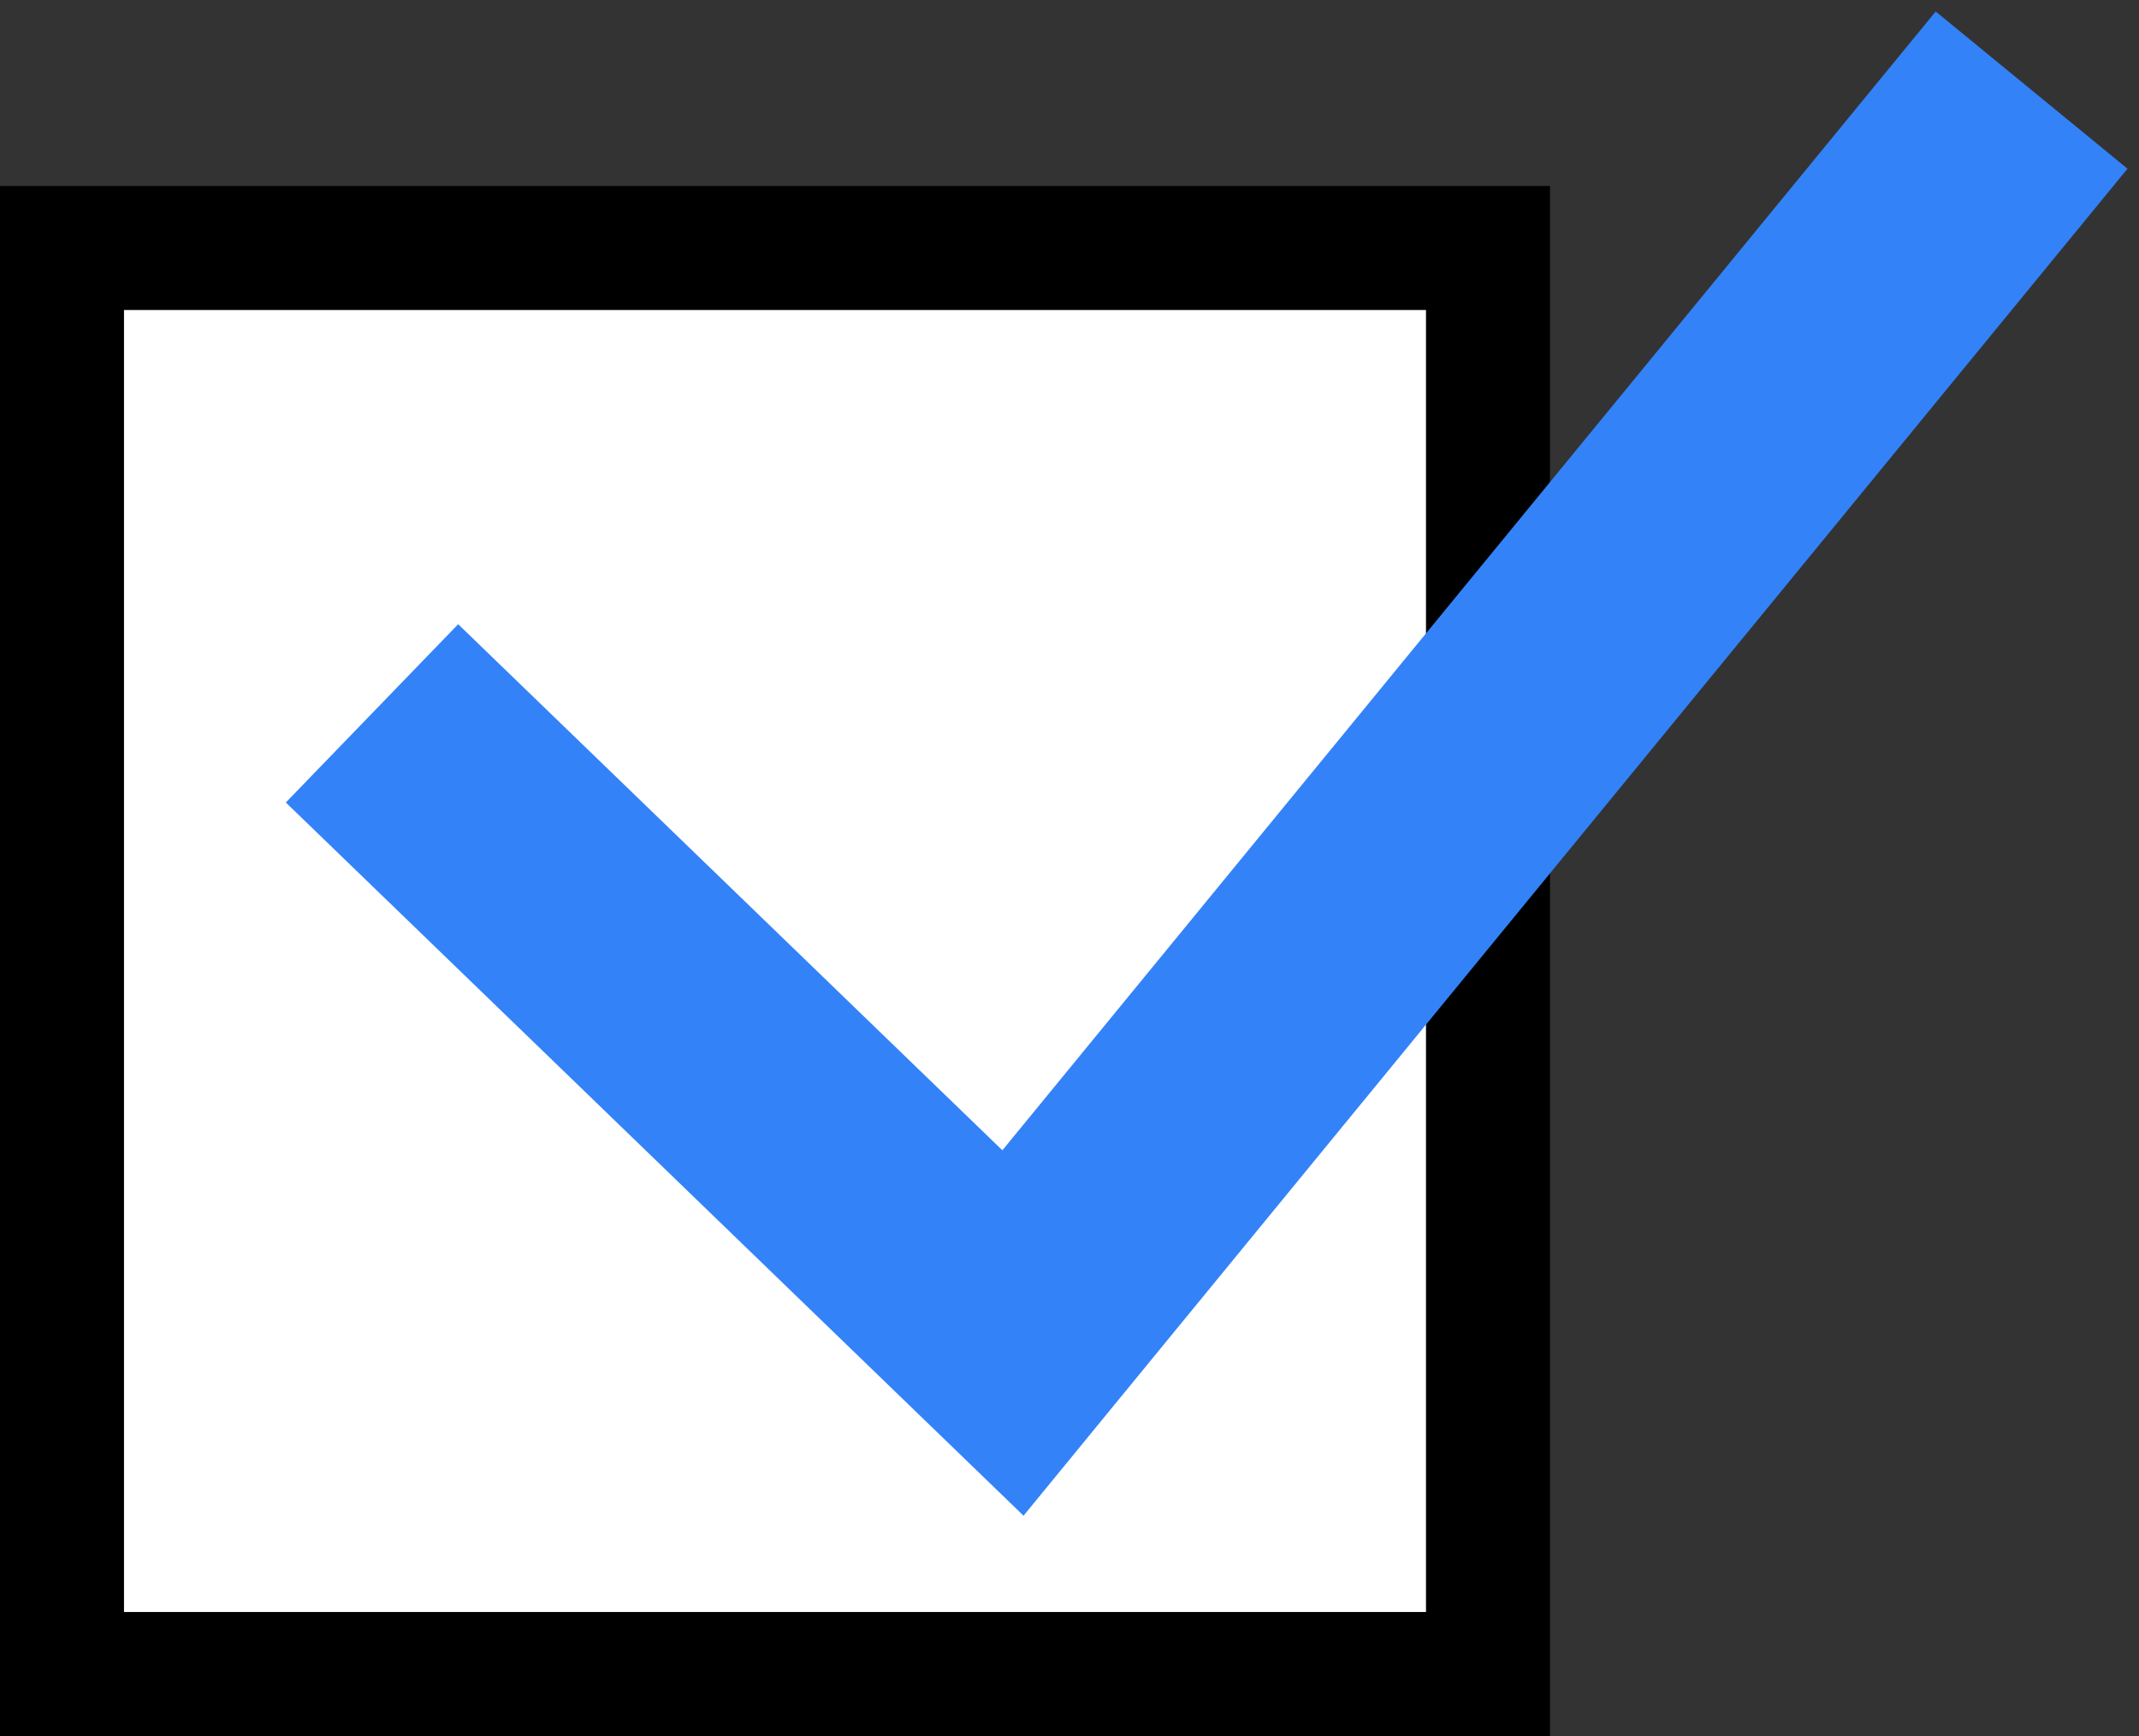
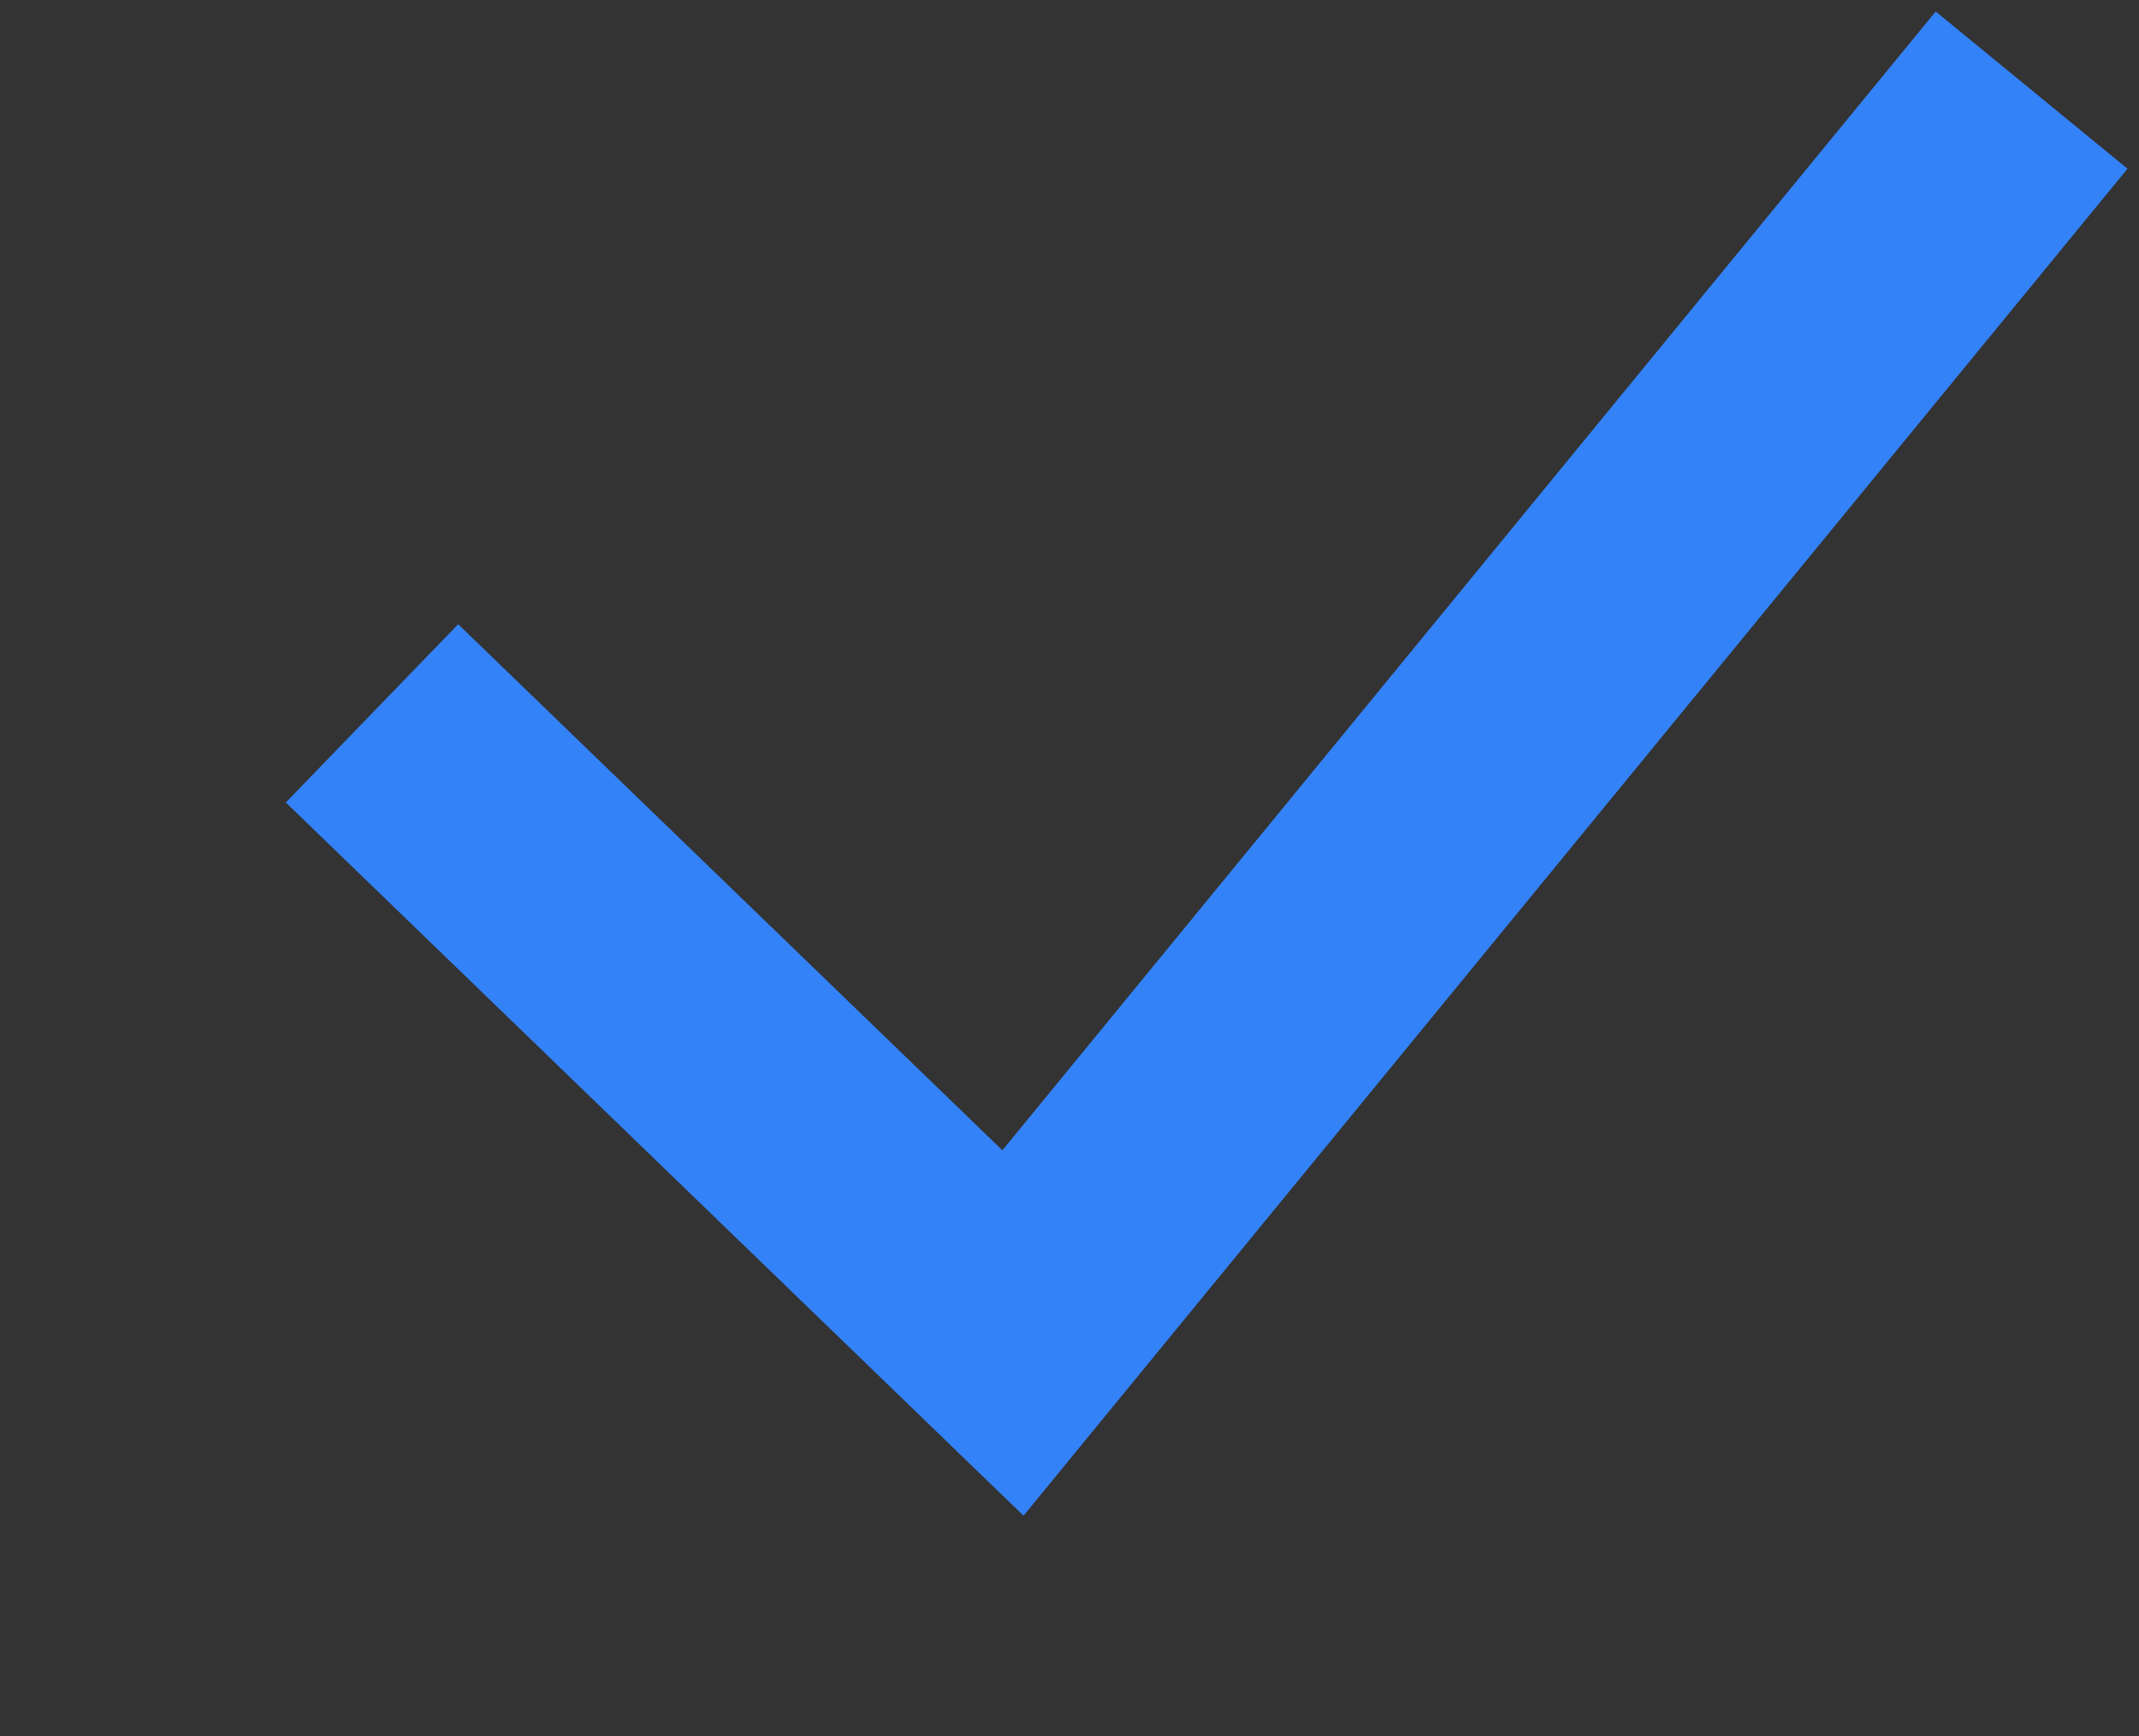
<svg xmlns="http://www.w3.org/2000/svg" width="69" height="56" viewBox="0 0 69 56" fill="none">
  <rect x="0" y="0" width="69" height="56" fill="#333333" stroke="none" />
-   <rect x="2" y="8" width="46" height="46" fill="white" stroke="black" stroke-width="4" />
  <path d="M32.676 43L29.895 45.876L33.017 48.894L35.769 45.535L32.676 43ZM66.094 8.536L68.629 5.442L62.442 0.371L59.906 3.464L66.094 8.536ZM9.22 25.887L29.895 45.876L35.456 40.124L14.78 20.136L9.22 25.887ZM35.769 45.535L66.094 8.536L59.906 3.464L29.582 40.465L35.769 45.535Z" fill="#3382F8" />
</svg>